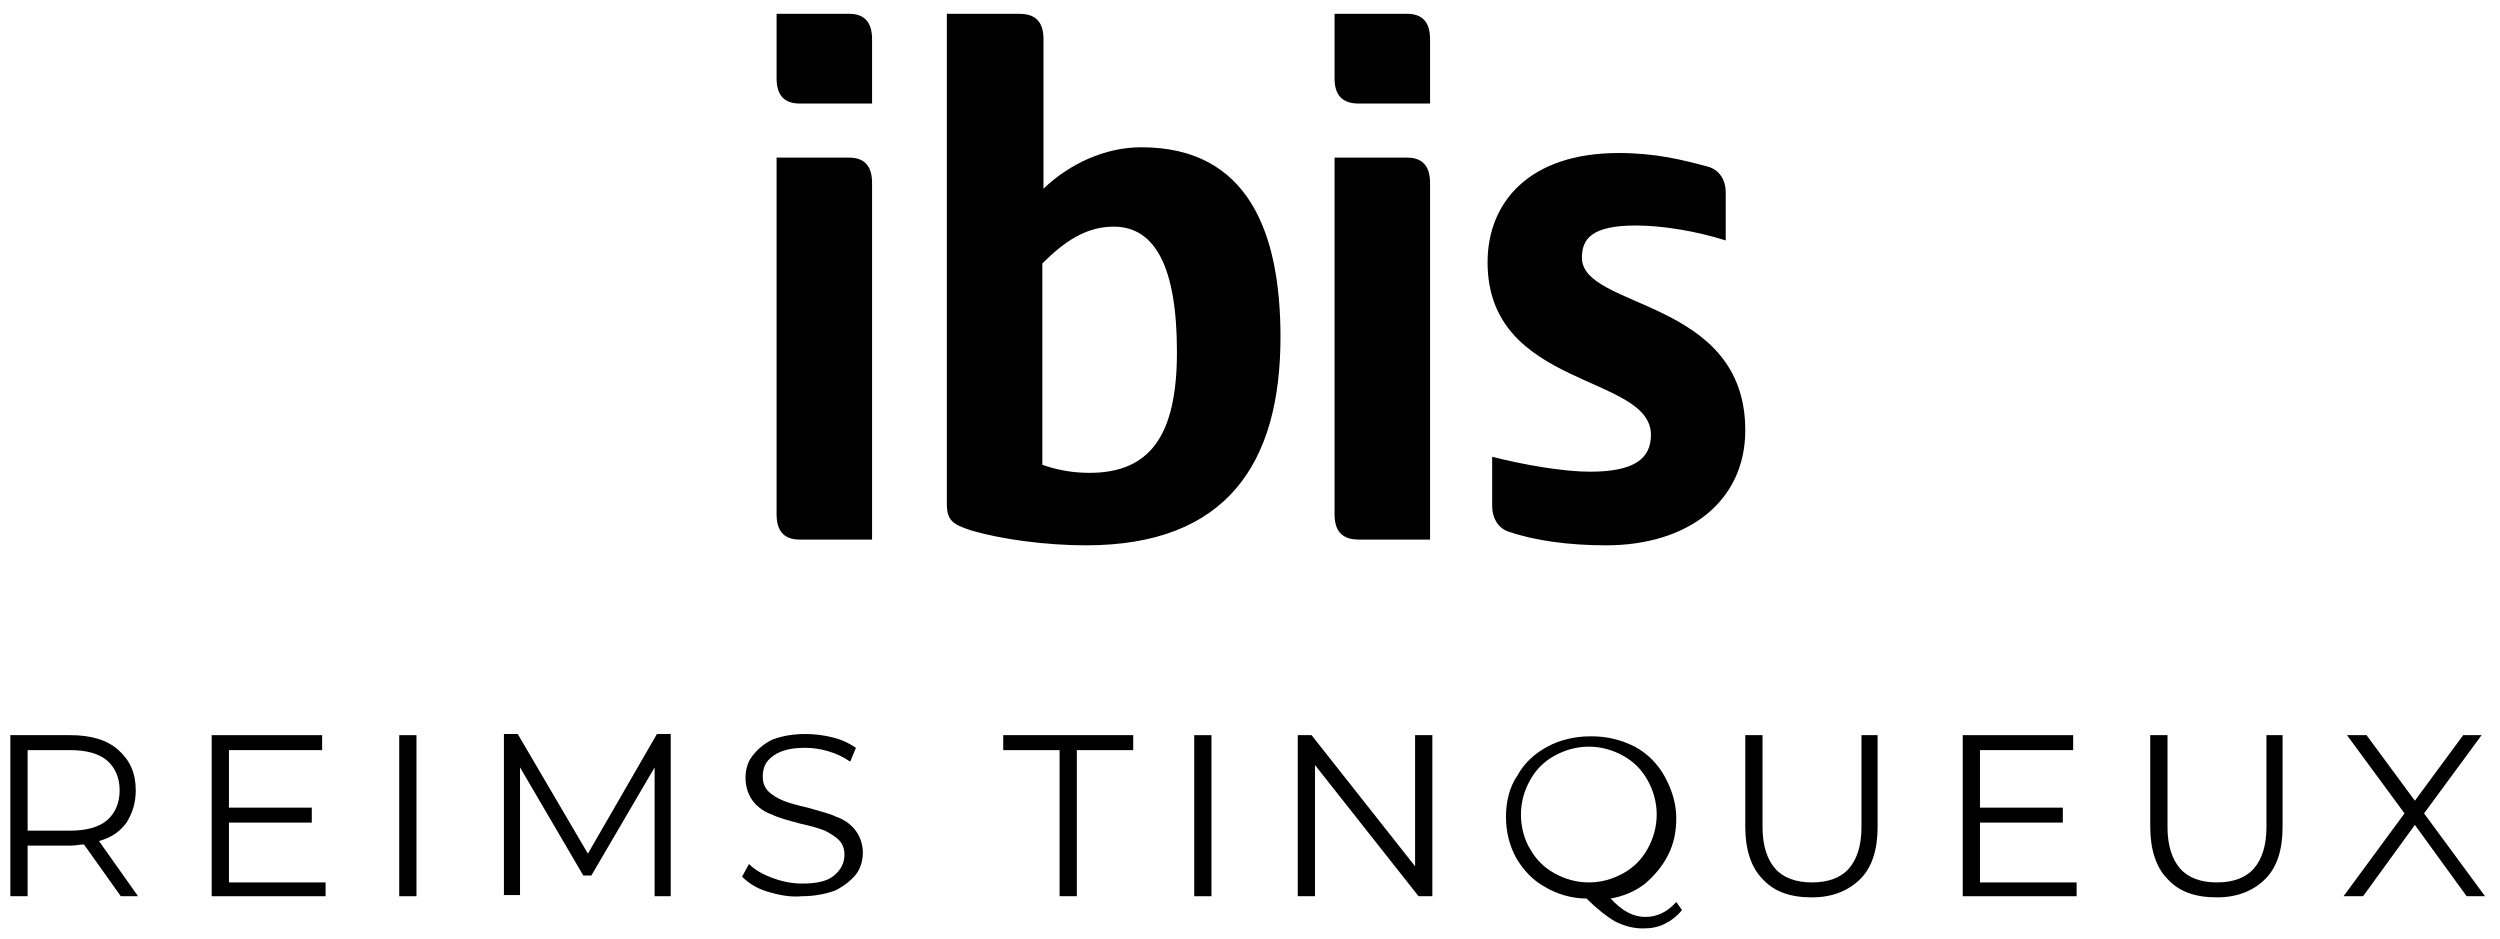
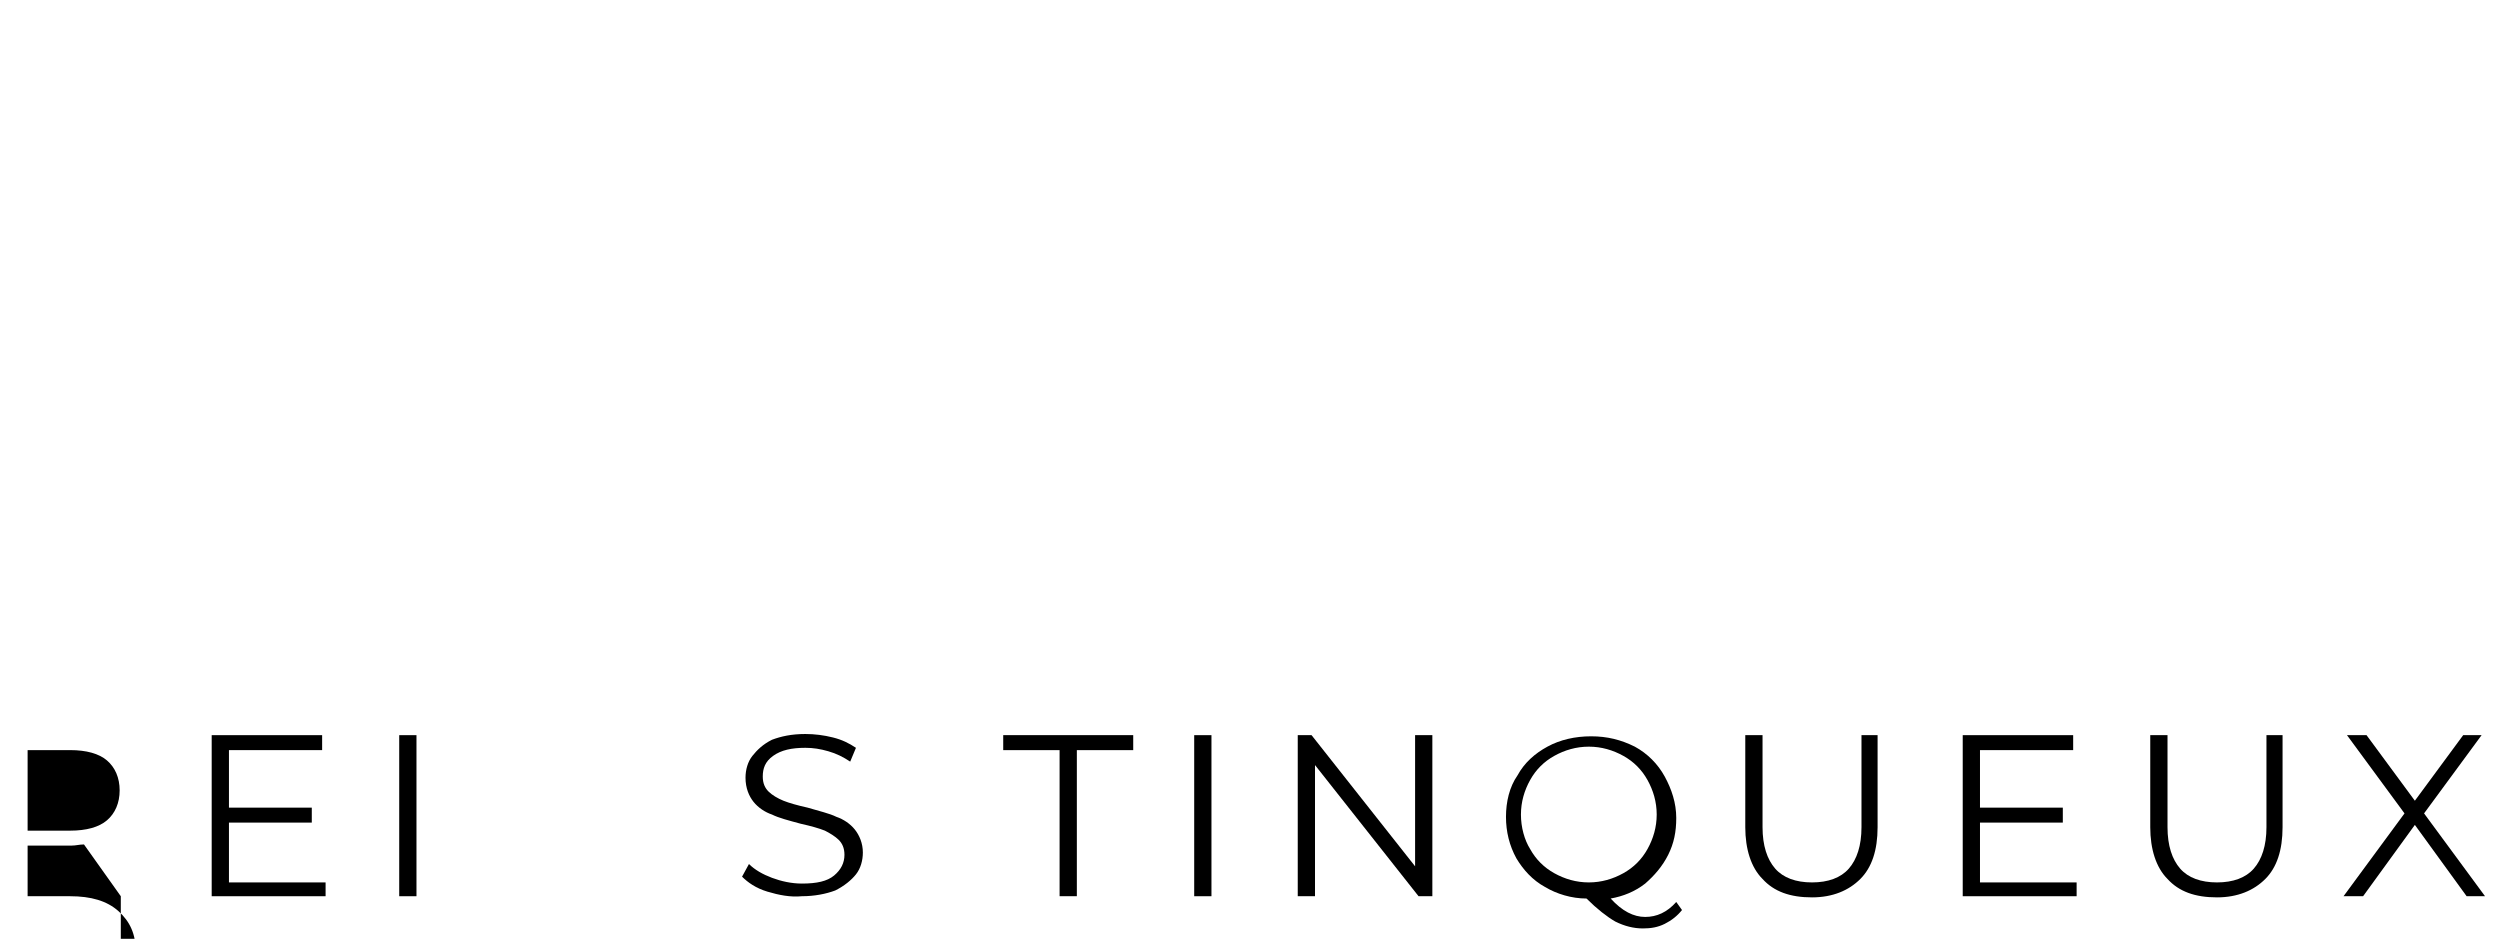
<svg xmlns="http://www.w3.org/2000/svg" version="1.1" id="Calque_1" x="0px" y="0px" viewBox="0 0 217.3 81.6" style="enable-background:new 0 0 217.3 81.6;" xml:space="preserve">
  <style type="text/css">
	.st0{fill:#000;}
</style>
  <g>
-     <path class="st0" d="M10.5,77.9l-3.2-4.5c-0.4,0-0.7,0.1-1.1,0.1H2.4v4.4H0.9v-14h5.2c1.8,0,3.2,0.4,4.2,1.3c1,0.9,1.5,2,1.5,3.5   c0,1.1-0.3,2-0.8,2.8c-0.6,0.8-1.3,1.3-2.4,1.6l3.4,4.8H10.5z M9.3,71.3c0.7-0.6,1.1-1.5,1.1-2.6c0-1.1-0.4-2-1.1-2.6   c-0.7-0.6-1.8-0.9-3.2-0.9H2.4v7h3.7C7.5,72.2,8.6,71.9,9.3,71.3z" />
+     <path class="st0" d="M10.5,77.9l-3.2-4.5c-0.4,0-0.7,0.1-1.1,0.1H2.4v4.4H0.9h5.2c1.8,0,3.2,0.4,4.2,1.3c1,0.9,1.5,2,1.5,3.5   c0,1.1-0.3,2-0.8,2.8c-0.6,0.8-1.3,1.3-2.4,1.6l3.4,4.8H10.5z M9.3,71.3c0.7-0.6,1.1-1.5,1.1-2.6c0-1.1-0.4-2-1.1-2.6   c-0.7-0.6-1.8-0.9-3.2-0.9H2.4v7h3.7C7.5,72.2,8.6,71.9,9.3,71.3z" />
    <path class="st0" d="M28.3,76.6v1.3h-9.9v-14H28v1.3h-8.1v5h7.2v1.3h-7.2v5.2H28.3z" />
    <path class="st0" d="M34.7,63.9h1.5v14h-1.5V63.9z" />
-     <path class="st0" d="M58.3,63.9v14h-1.4V66.7l-5.5,9.4h-0.7l-5.5-9.4v11.1h-1.4v-14H45l6.1,10.4l6-10.4H58.3z" />
    <path class="st0" d="M66.7,77.5c-1-0.3-1.7-0.8-2.2-1.3l0.6-1.1c0.5,0.5,1.2,0.9,2,1.2s1.7,0.5,2.6,0.5c1.3,0,2.2-0.2,2.8-0.7   c0.6-0.5,0.9-1.1,0.9-1.8c0-0.6-0.2-1-0.5-1.3c-0.3-0.3-0.8-0.6-1.2-0.8c-0.5-0.2-1.2-0.4-2.1-0.6c-1.1-0.3-1.9-0.5-2.5-0.8   c-0.6-0.2-1.2-0.6-1.6-1.1c-0.4-0.5-0.7-1.2-0.7-2.1c0-0.7,0.2-1.4,0.6-1.9s0.9-1,1.7-1.4c0.8-0.3,1.7-0.5,2.9-0.5   c0.8,0,1.6,0.1,2.4,0.3c0.8,0.2,1.4,0.5,2,0.9l-0.5,1.2c-0.6-0.4-1.2-0.7-1.9-0.9c-0.7-0.2-1.3-0.3-2-0.3c-1.2,0-2.1,0.2-2.8,0.7   s-0.9,1.1-0.9,1.8c0,0.6,0.2,1,0.5,1.3c0.3,0.3,0.8,0.6,1.3,0.8s1.2,0.4,2.1,0.6c1,0.3,1.9,0.5,2.5,0.8c0.6,0.2,1.2,0.6,1.6,1.1   c0.4,0.5,0.7,1.2,0.7,2c0,0.7-0.2,1.4-0.6,1.9s-1,1-1.8,1.4c-0.8,0.3-1.8,0.5-2.9,0.5C68.7,78,67.7,77.8,66.7,77.5z" />
    <path class="st0" d="M92.1,65.2h-4.9v-1.3h11.3v1.3h-4.9v12.7h-1.5V65.2z" />
    <path class="st0" d="M103.8,63.9h1.5v14h-1.5V63.9z" />
    <path class="st0" d="M124.5,63.9v14h-1.2l-9-11.4v11.4h-1.5v-14h1.2l9,11.4V63.9H124.5z" />
    <path class="st0" d="M146.2,79.1c-0.4,0.5-0.9,0.9-1.5,1.2c-0.6,0.3-1.2,0.4-1.9,0.4c-0.8,0-1.6-0.2-2.4-0.6   c-0.7-0.4-1.6-1.1-2.5-2c-1.3,0-2.6-0.4-3.6-1c-1.1-0.6-1.9-1.5-2.5-2.5c-0.6-1.1-0.9-2.3-0.9-3.6c0-1.3,0.3-2.6,1-3.6   c0.6-1.1,1.5-1.9,2.6-2.5c1.1-0.6,2.4-0.9,3.8-0.9s2.6,0.3,3.8,0.9c1.1,0.6,2,1.5,2.6,2.6c0.6,1.1,1,2.3,1,3.6   c0,1.2-0.2,2.2-0.7,3.2s-1.2,1.8-2,2.5c-0.9,0.7-1.9,1.1-3,1.3c1,1.1,2,1.6,3,1.6c1,0,1.9-0.4,2.7-1.3L146.2,79.1z M133,73.8   c0.5,0.9,1.2,1.6,2.1,2.1s1.9,0.8,3,0.8c1.1,0,2.1-0.3,3-0.8c0.9-0.5,1.6-1.2,2.1-2.1c0.5-0.9,0.8-1.9,0.8-3s-0.3-2.1-0.8-3   c-0.5-0.9-1.2-1.6-2.1-2.1c-0.9-0.5-1.9-0.8-3-0.8c-1.1,0-2.1,0.3-3,0.8c-0.9,0.5-1.6,1.2-2.1,2.1c-0.5,0.9-0.8,1.9-0.8,3   S132.5,73,133,73.8z" />
    <path class="st0" d="M153.2,76.4c-1-1-1.5-2.6-1.5-4.5v-8h1.5v8c0,1.6,0.4,2.8,1.1,3.6c0.7,0.8,1.8,1.2,3.2,1.2   c1.4,0,2.5-0.4,3.2-1.2c0.7-0.8,1.1-2,1.1-3.6v-8h1.4v8c0,2-0.5,3.5-1.5,4.5s-2.4,1.6-4.2,1.6C155.6,78,154.2,77.5,153.2,76.4z" />
    <path class="st0" d="M180.5,76.6v1.3h-9.9v-14h9.6v1.3h-8.1v5h7.2v1.3h-7.2v5.2H180.5z" />
    <path class="st0" d="M188.4,76.4c-1-1-1.5-2.6-1.5-4.5v-8h1.5v8c0,1.6,0.4,2.8,1.1,3.6c0.7,0.8,1.8,1.2,3.2,1.2   c1.4,0,2.5-0.4,3.2-1.2c0.7-0.8,1.1-2,1.1-3.6v-8h1.4v8c0,2-0.5,3.5-1.5,4.5s-2.4,1.6-4.2,1.6C190.8,78,189.4,77.5,188.4,76.4z" />
    <path class="st0" d="M214.4,77.9l-4.5-6.2l-4.5,6.2h-1.7l5.3-7.2l-5-6.8h1.7l4.2,5.7l4.2-5.7h1.6l-5,6.8l5.3,7.2H214.4z" />
  </g>
  <g>
    <g>
-       <path class="st0" d="M75.8,47v-1.2V15.9c0-1.4-0.6-2.2-2-2.2h-6.3v31c0,1.4,0.6,2.2,2,2.2H75.8z M75.8,8.9V3.4    c0-1.4-0.6-2.2-2-2.2h-6.3v5.6c0,1.4,0.6,2.2,2,2.2H75.8z M90.6,22.9c1.9-1.9,3.8-3.2,6.2-3.2c3.6,0,5.5,3.5,5.5,10.9    c0,7.2-2.3,10.5-7.6,10.5c-1.3,0-2.7-0.2-4.1-0.7V22.9z M82.3,43.8c0,1.5,0.6,1.8,2.1,2.3c2.7,0.8,6.6,1.3,10,1.3    c12.2,0,16.9-7.1,16.9-18.1c0-9.1-2.8-16.5-12.1-16.5c-3.1,0-6.2,1.4-8.5,3.6V3.4c0-1.4-0.6-2.2-2.1-2.2h-6.3V43.8z M124.3,47    v-1.2V15.9c0-1.4-0.6-2.2-2-2.2H116v31c0,1.4,0.6,2.2,2.1,2.2H124.3z M124.3,8.9V3.4c0-1.4-0.6-2.2-2-2.2H116v5.6    c0,1.4,0.6,2.2,2.1,2.2H124.3z M151.7,37.4c0-11.5-14.2-10.5-14.2-15c0-1.6,0.8-2.8,4.7-2.8c2.3,0,5.3,0.5,7.8,1.3v-4.2    c0-1-0.5-1.9-1.5-2.2c-2.2-0.6-4.6-1.2-7.8-1.2c-7.8,0-11.4,4.3-11.4,9.5c0,11,14.2,9.7,14.2,15c0,2.1-1.5,3.2-5.3,3.2    c-2.3,0-5.8-0.6-8.5-1.3V44c0,1,0.5,1.9,1.4,2.2c2.3,0.8,5.3,1.2,8.5,1.2C146.7,47.4,151.7,43.6,151.7,37.4" />
-     </g>
+       </g>
  </g>
</svg>